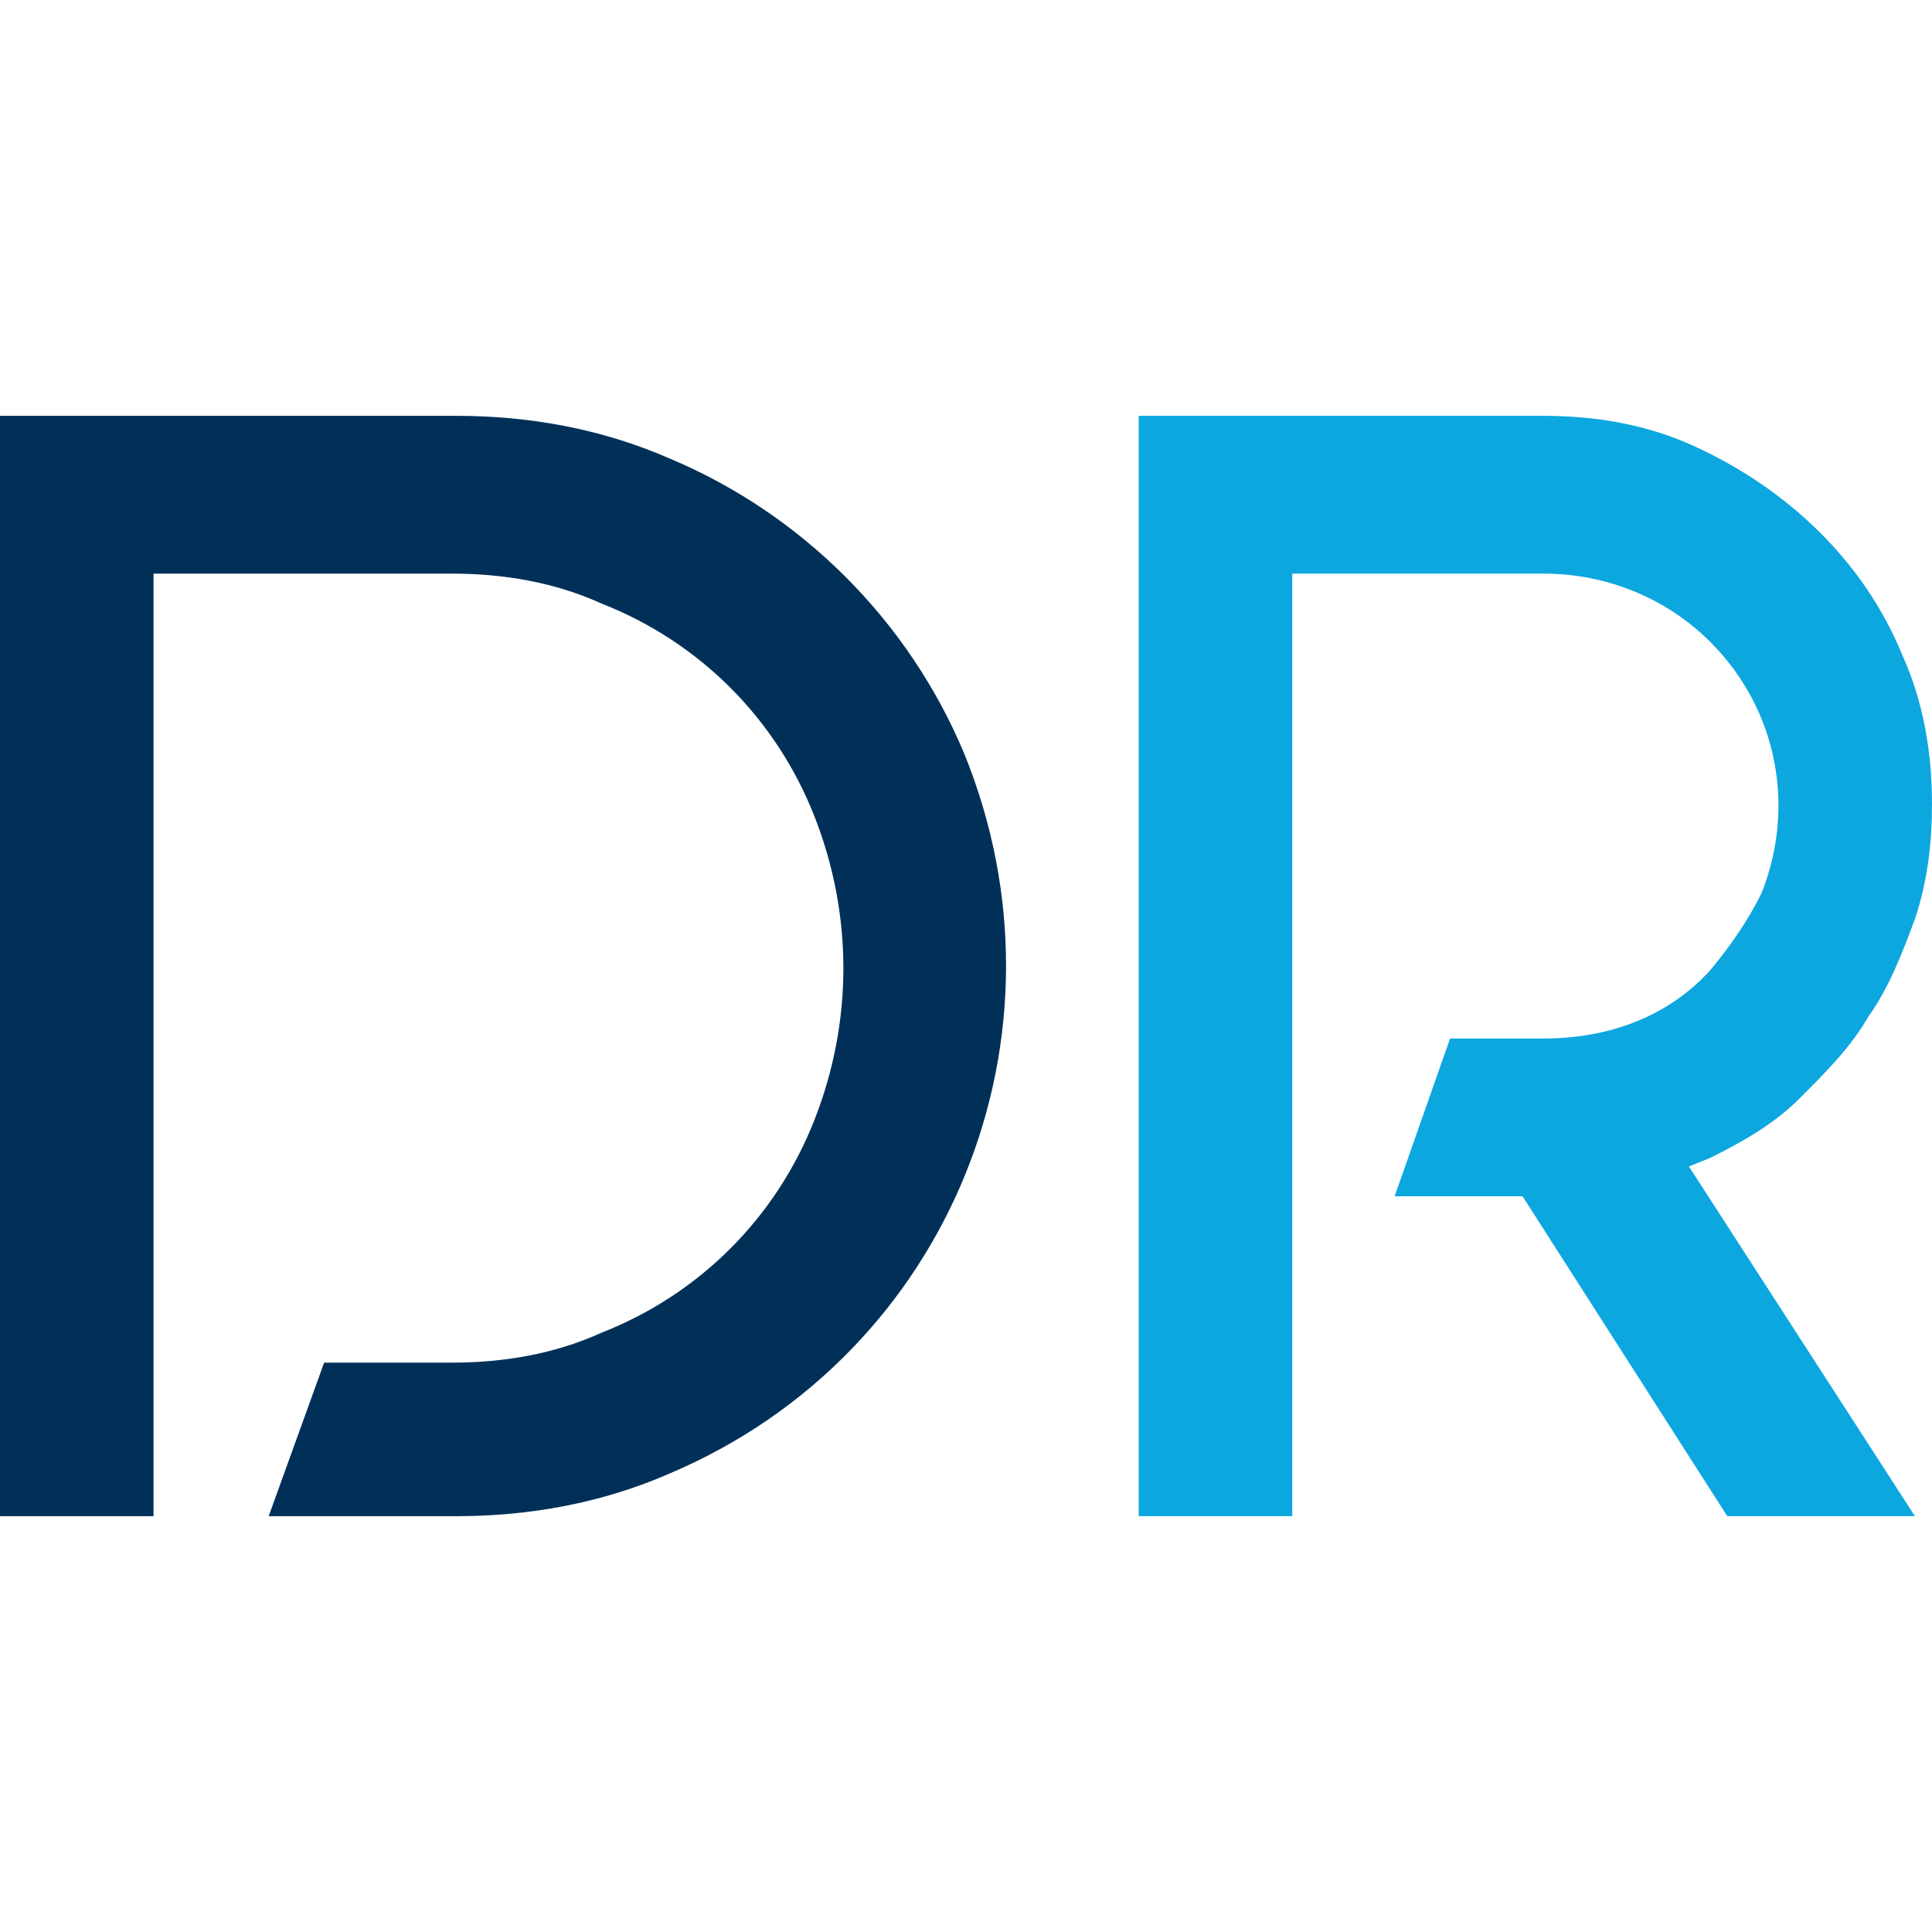
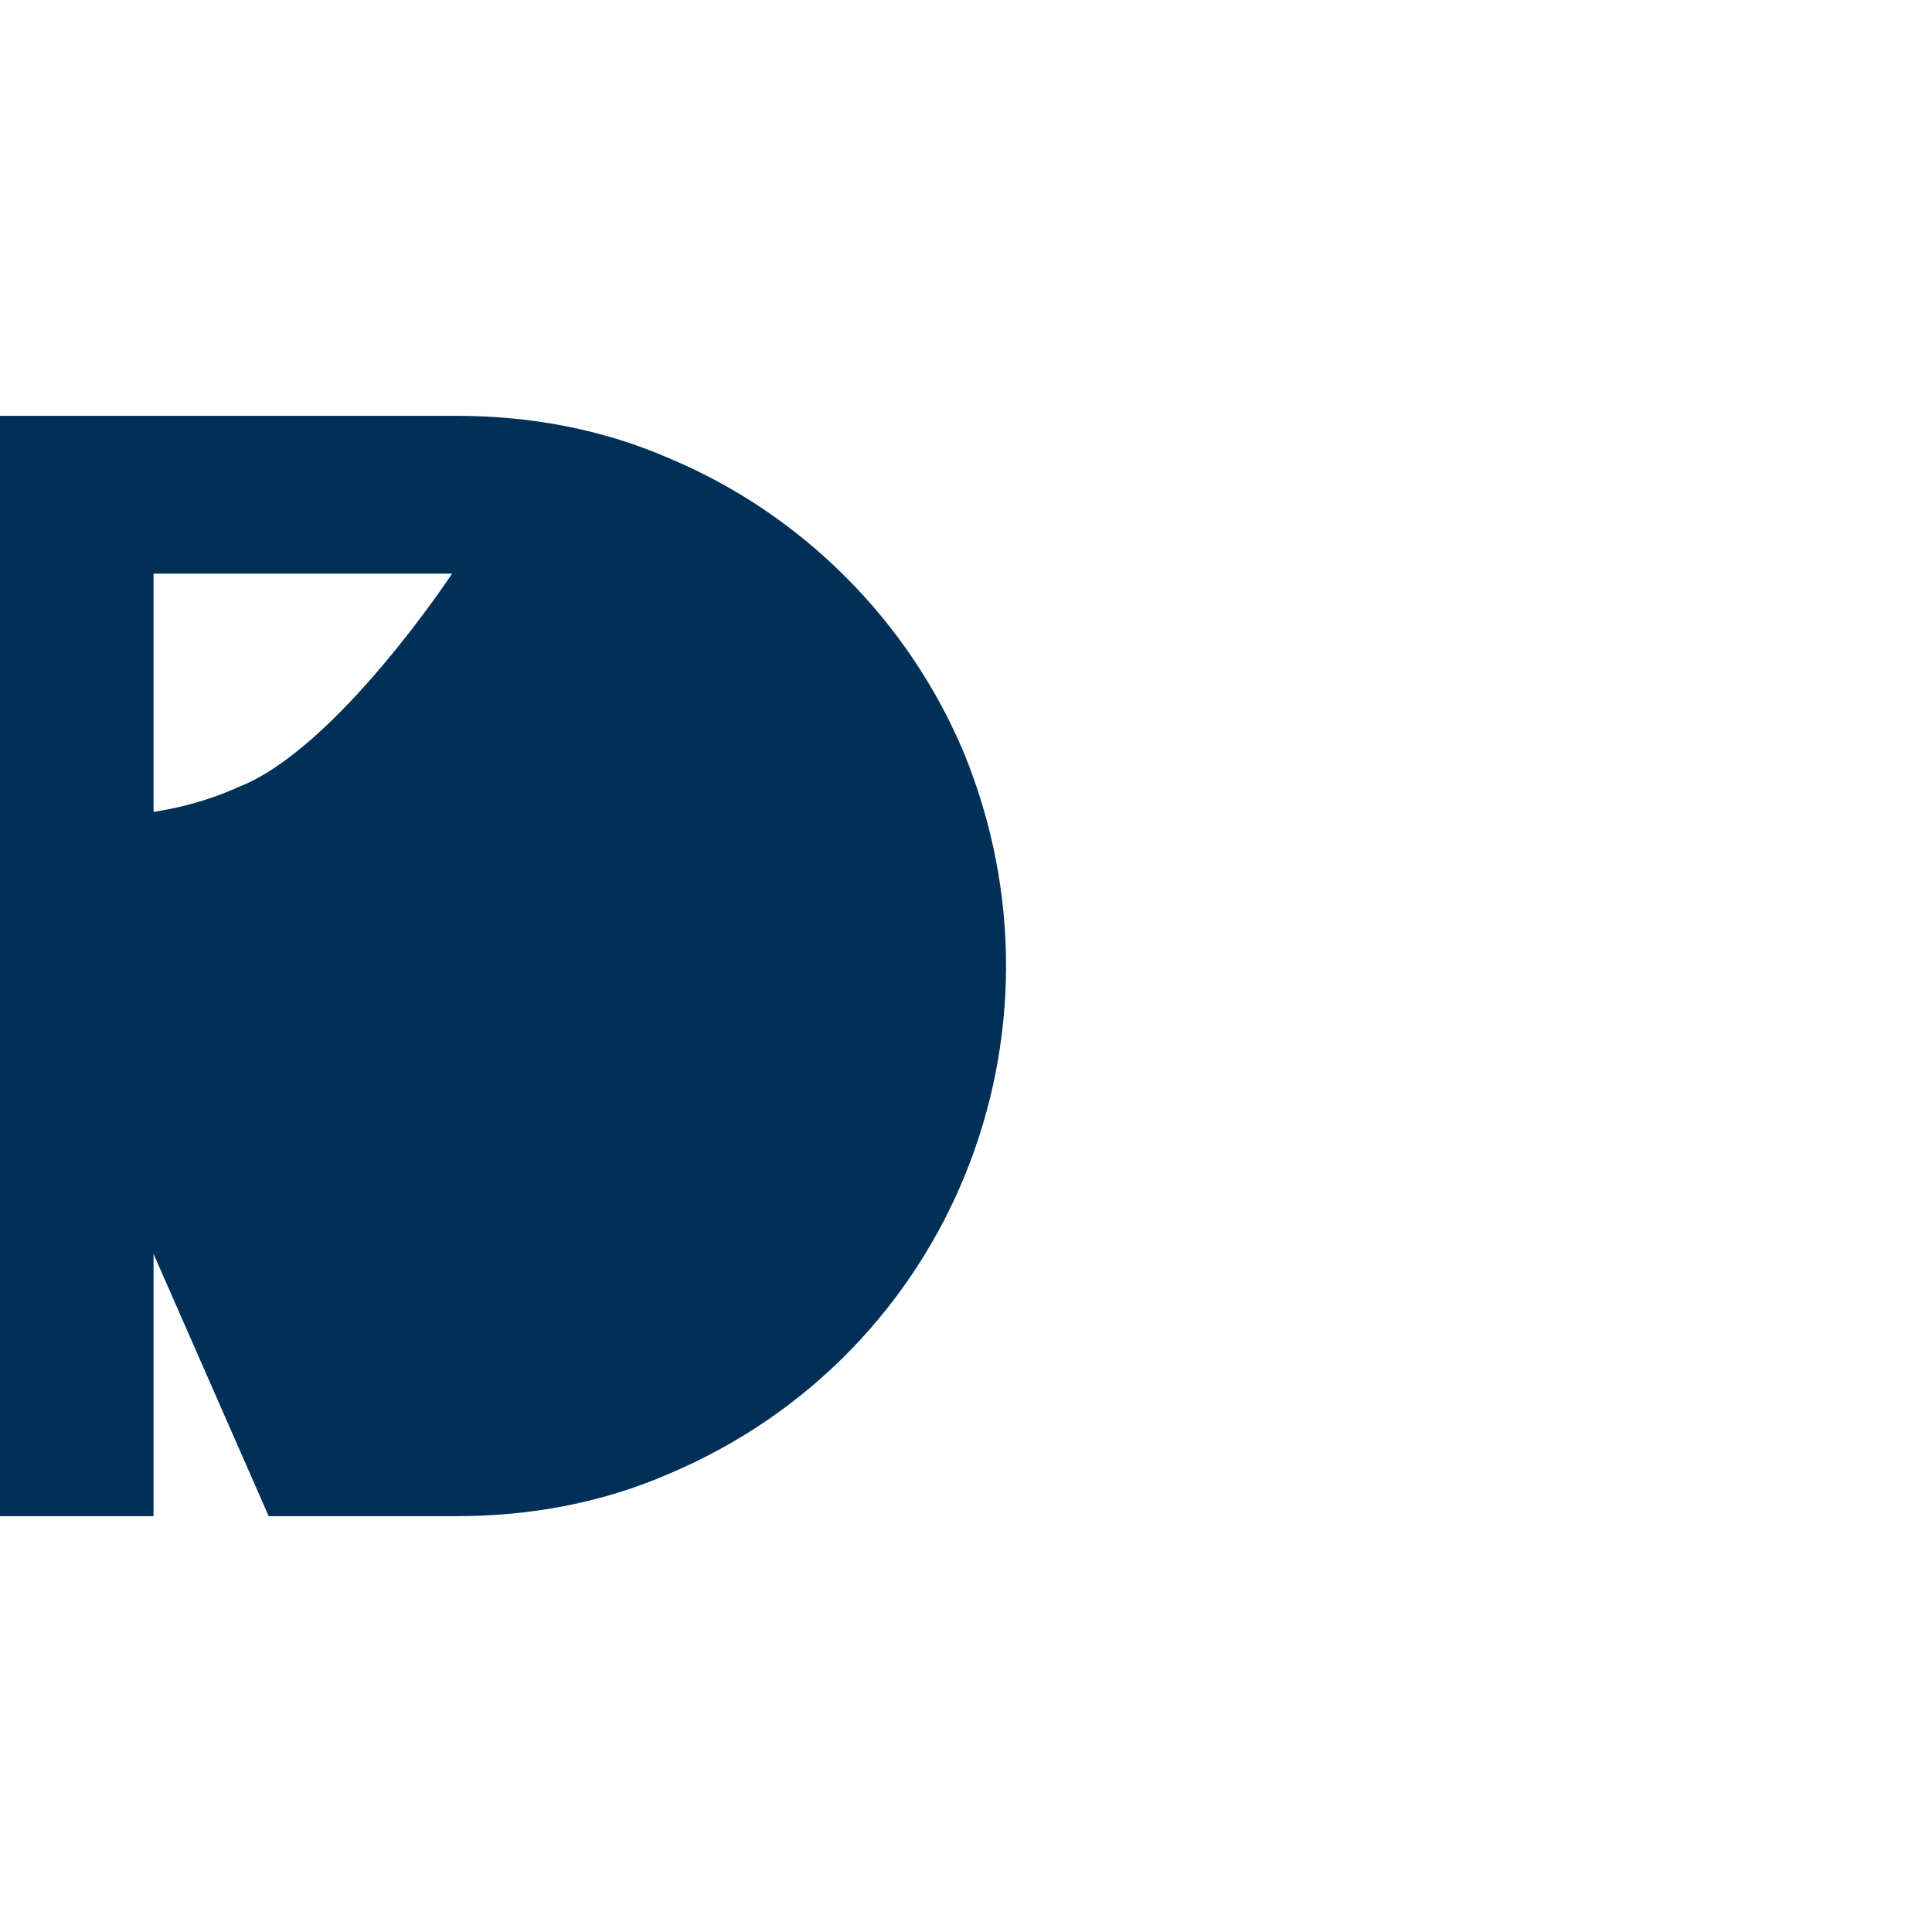
<svg xmlns="http://www.w3.org/2000/svg" version="1.1" id="Layer_1" x="0" y="0" xml:space="preserve" width="45.3" height="45.3">
  <style type="text/css" id="style6449" />
  <g id="g7062" transform="translate(6.212 56.96)" fill-opacity="1">
-     <path d="M.088-21.41h4.4c1.7 0 3.4-.3 5-1 6.6-2.8 9.6-10.3 6.9-16.9-1.3-3.1-3.8-5.6-6.9-6.9-1.6-.7-3.3-1-5-1h-10.7v25.8h3.6v-22.1h7c1.2 0 2.4.2 3.5.7 2.3.9 4.1 2.7 5 5 .9 2.3.9 4.8 0 7.1s-2.7 4.1-5 5c-1.1.5-2.3.7-3.5.7h-3z" id="path6453" fill="#003058" />
-     <path id="path6455" d="M34.288-21.41h4.4l-5.3-8.2.5-.2c.8-.4 1.5-.8 2.1-1.4.6-.6 1.2-1.2 1.6-1.9.5-.7.8-1.5 1.1-2.3.3-.9.4-1.8.4-2.7 0-1.2-.2-2.4-.7-3.5-.9-2.2-2.7-3.9-4.9-4.9-1.1-.5-2.3-.7-3.5-.7h-9.5v25.8h3.6v-22.1h5.9c1.5 0 2.9.6 3.9 1.6 1.6 1.6 2 3.9 1.2 5.9-.3.6-.7 1.2-1.2 1.8-1 1.1-2.4 1.6-3.9 1.6h-2.2l-1.3 3.7h3z" fill="#0da7e0" />
+     <path d="M.088-21.41h4.4c1.7 0 3.4-.3 5-1 6.6-2.8 9.6-10.3 6.9-16.9-1.3-3.1-3.8-5.6-6.9-6.9-1.6-.7-3.3-1-5-1h-10.7v25.8h3.6v-22.1h7s-2.7 4.1-5 5c-1.1.5-2.3.7-3.5.7h-3z" id="path6453" fill="#003058" />
  </g>
</svg>